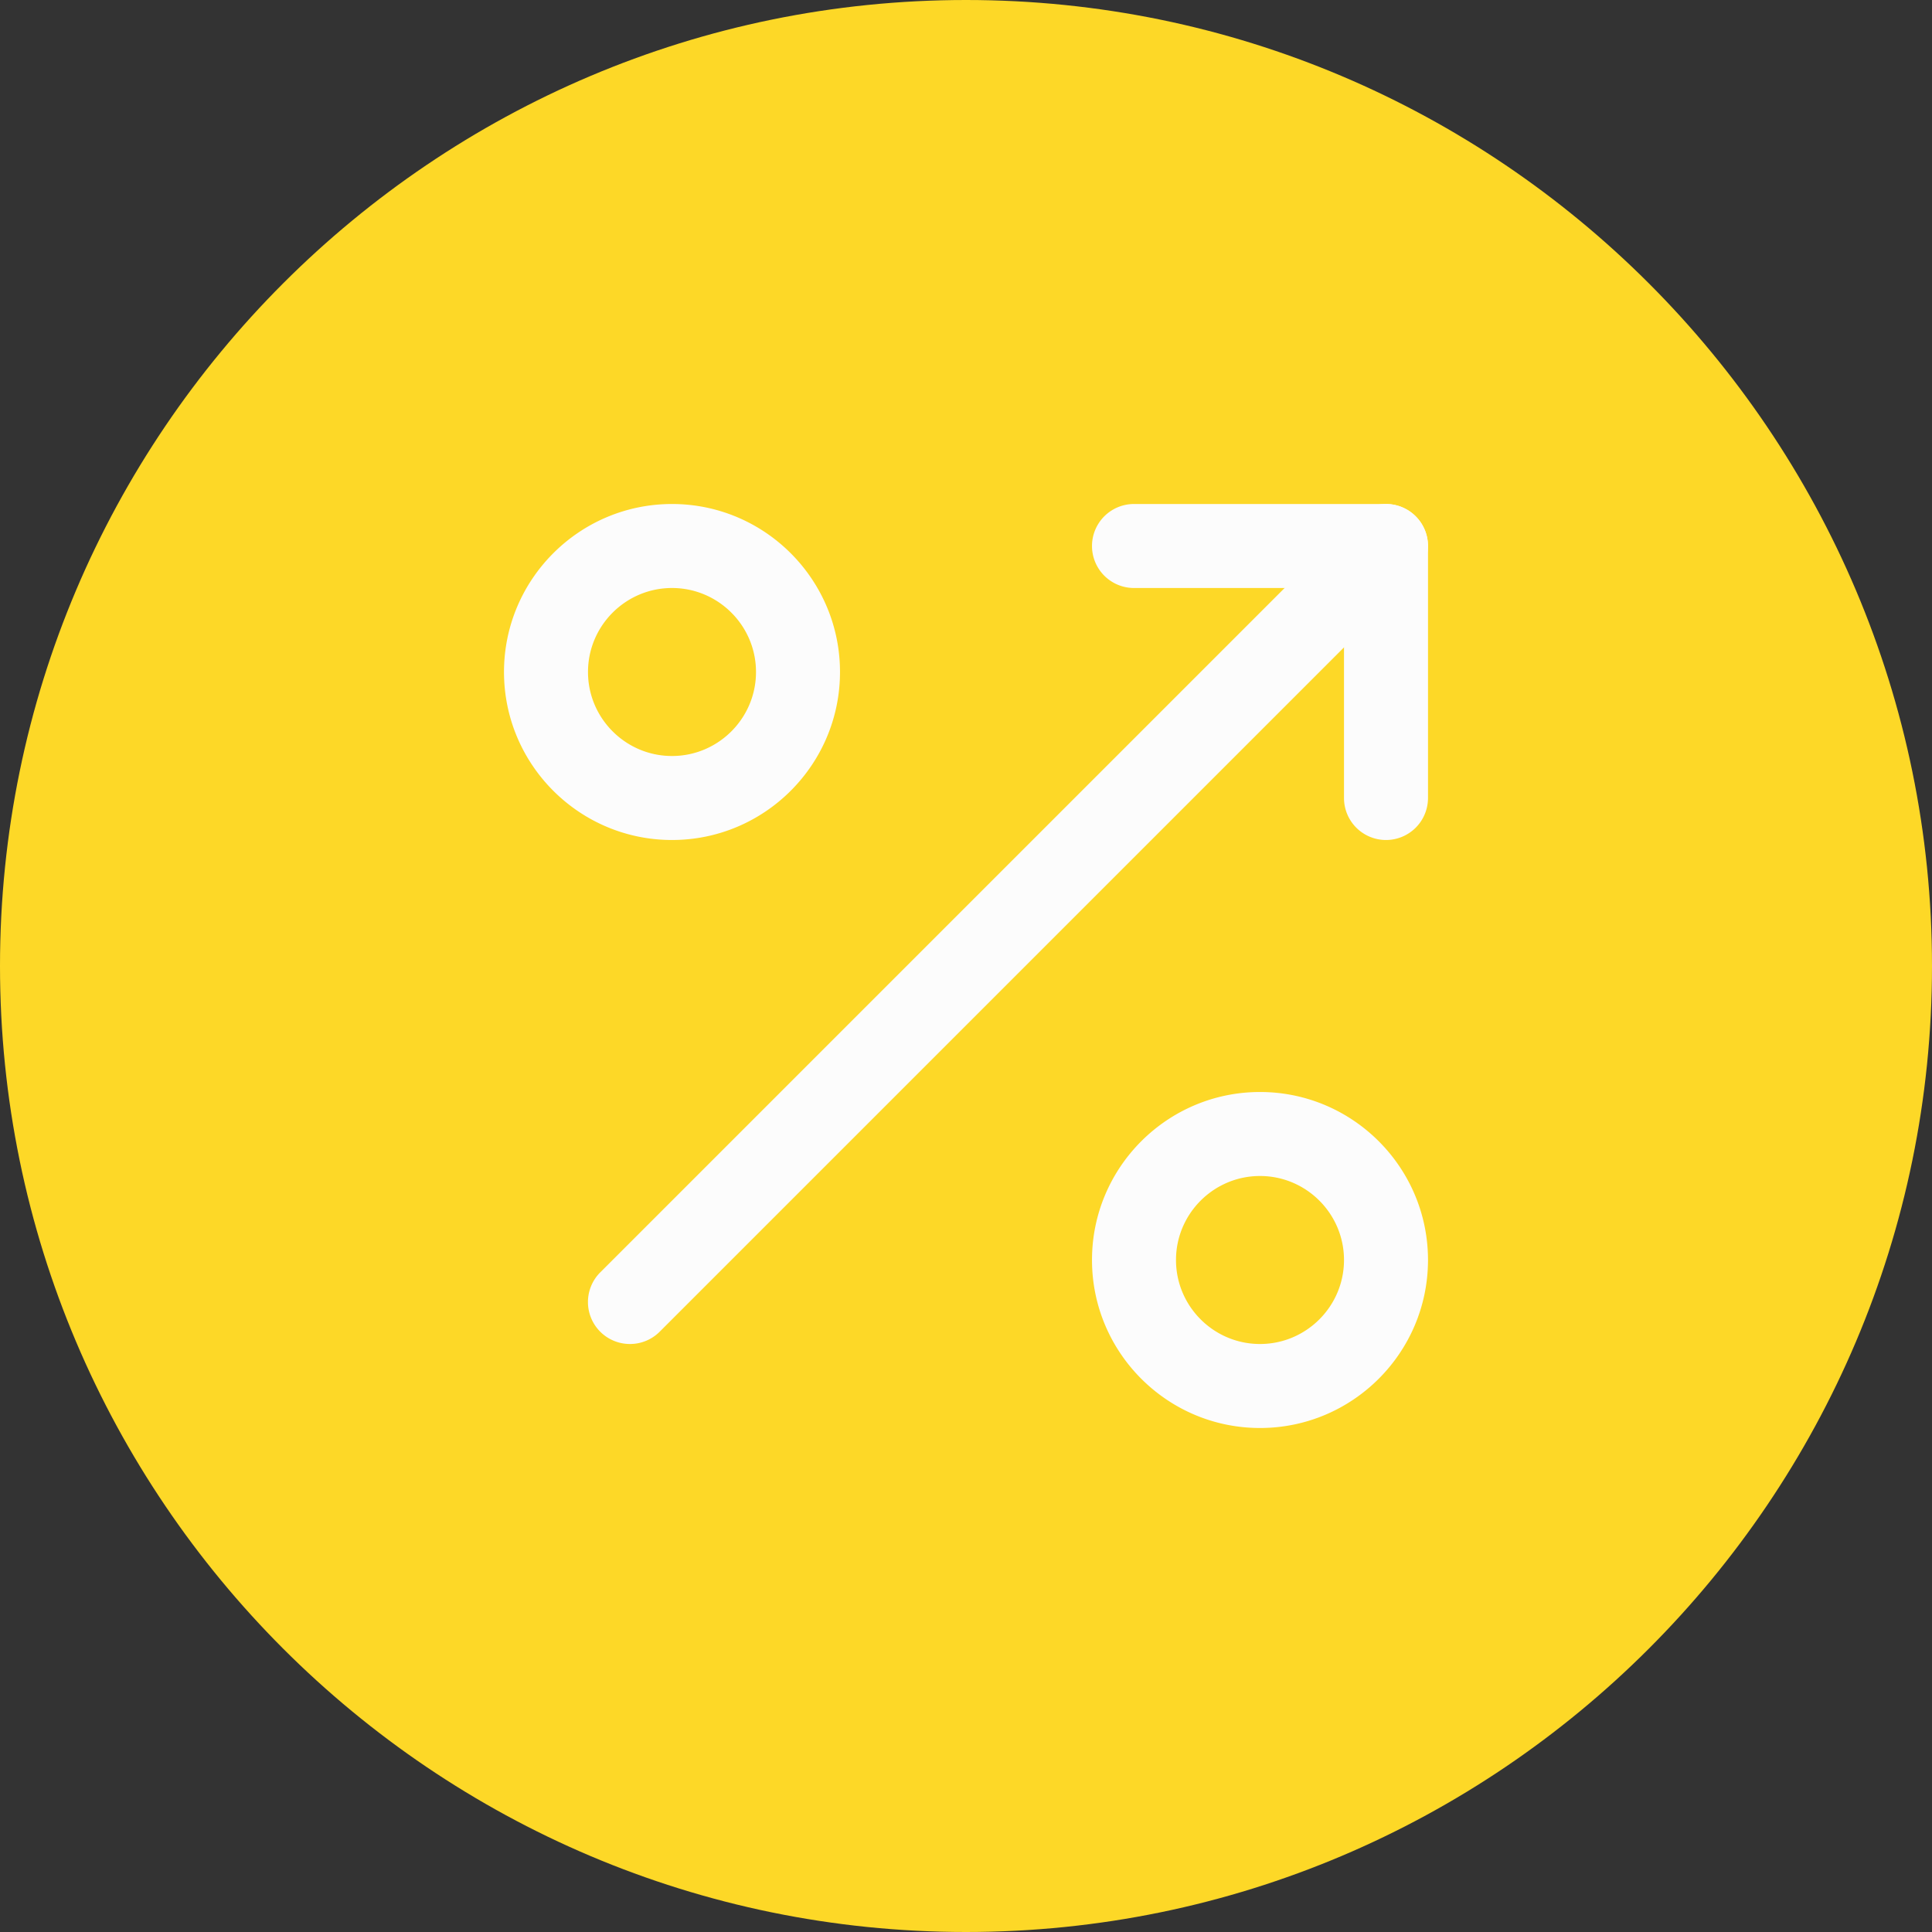
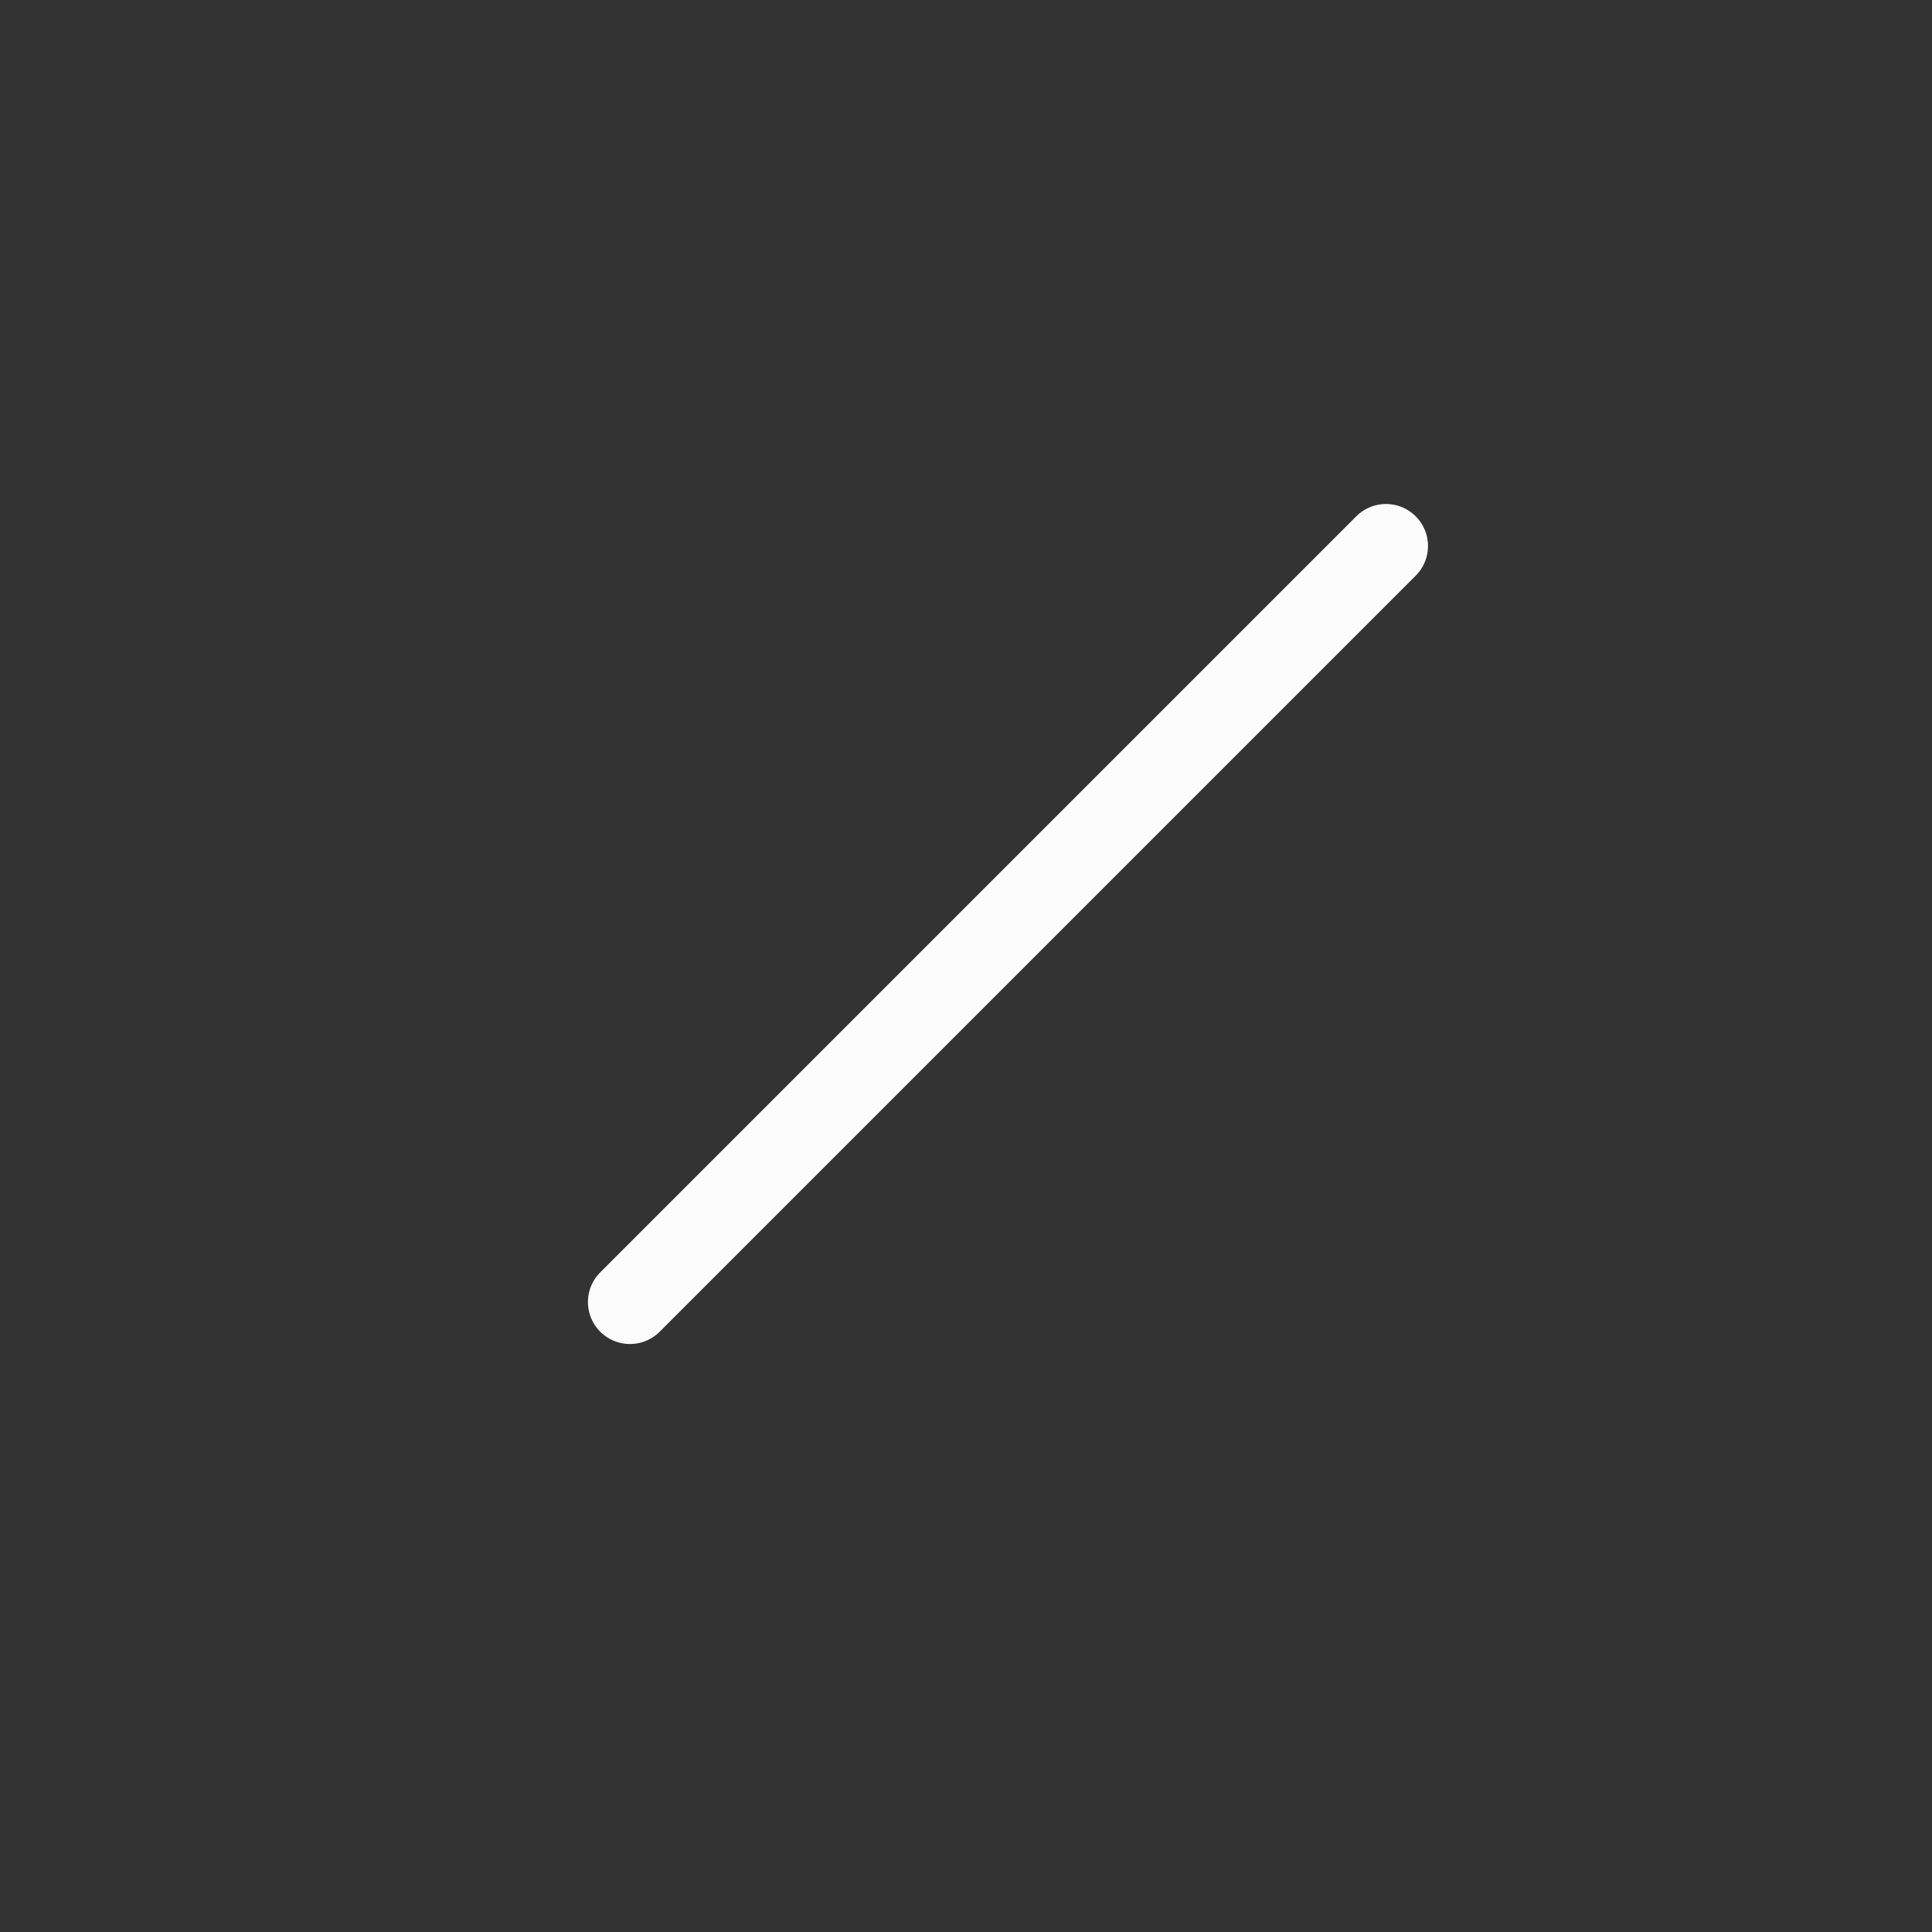
<svg xmlns="http://www.w3.org/2000/svg" width="46" height="46" viewBox="0 0 46 46">
  <rect x="0" y="0" width="46" height="46" fill="#333333" stroke="none" />
  <g fill="none" fill-rule="evenodd">
-     <path fill="#FDD827" d="M23 0C10.317 0 0 10.318 0 23s10.317 23 23 23 23-10.318 23-23S35.683 0 23 0" />
    <path fill="#FCFCFC" d="M15 32a.999.999 0 0 1-.707-1.707l18-18a.999.999 0 1 1 1.414 1.414l-18 18A.997.997 0 0 1 15 32" />
-     <path fill="#FCFCFC" d="M33 20a1 1 0 0 1-1-1v-5h-5a1 1 0 1 1 0-2h6a1 1 0 0 1 1 1v6a1 1 0 0 1-1 1M16 14c-1.102 0-2 .897-2 2s.898 2 2 2c1.102 0 2-.897 2-2s-.898-2-2-2m0 6c-2.206 0-4-1.794-4-4s1.794-4 4-4 4 1.794 4 4-1.794 4-4 4M30 28c-1.102 0-2 .897-2 2s.898 2 2 2c1.102 0 2-.897 2-2s-.898-2-2-2m0 6c-2.206 0-4-1.794-4-4s1.794-4 4-4 4 1.794 4 4-1.794 4-4 4" />
  </g>
</svg>